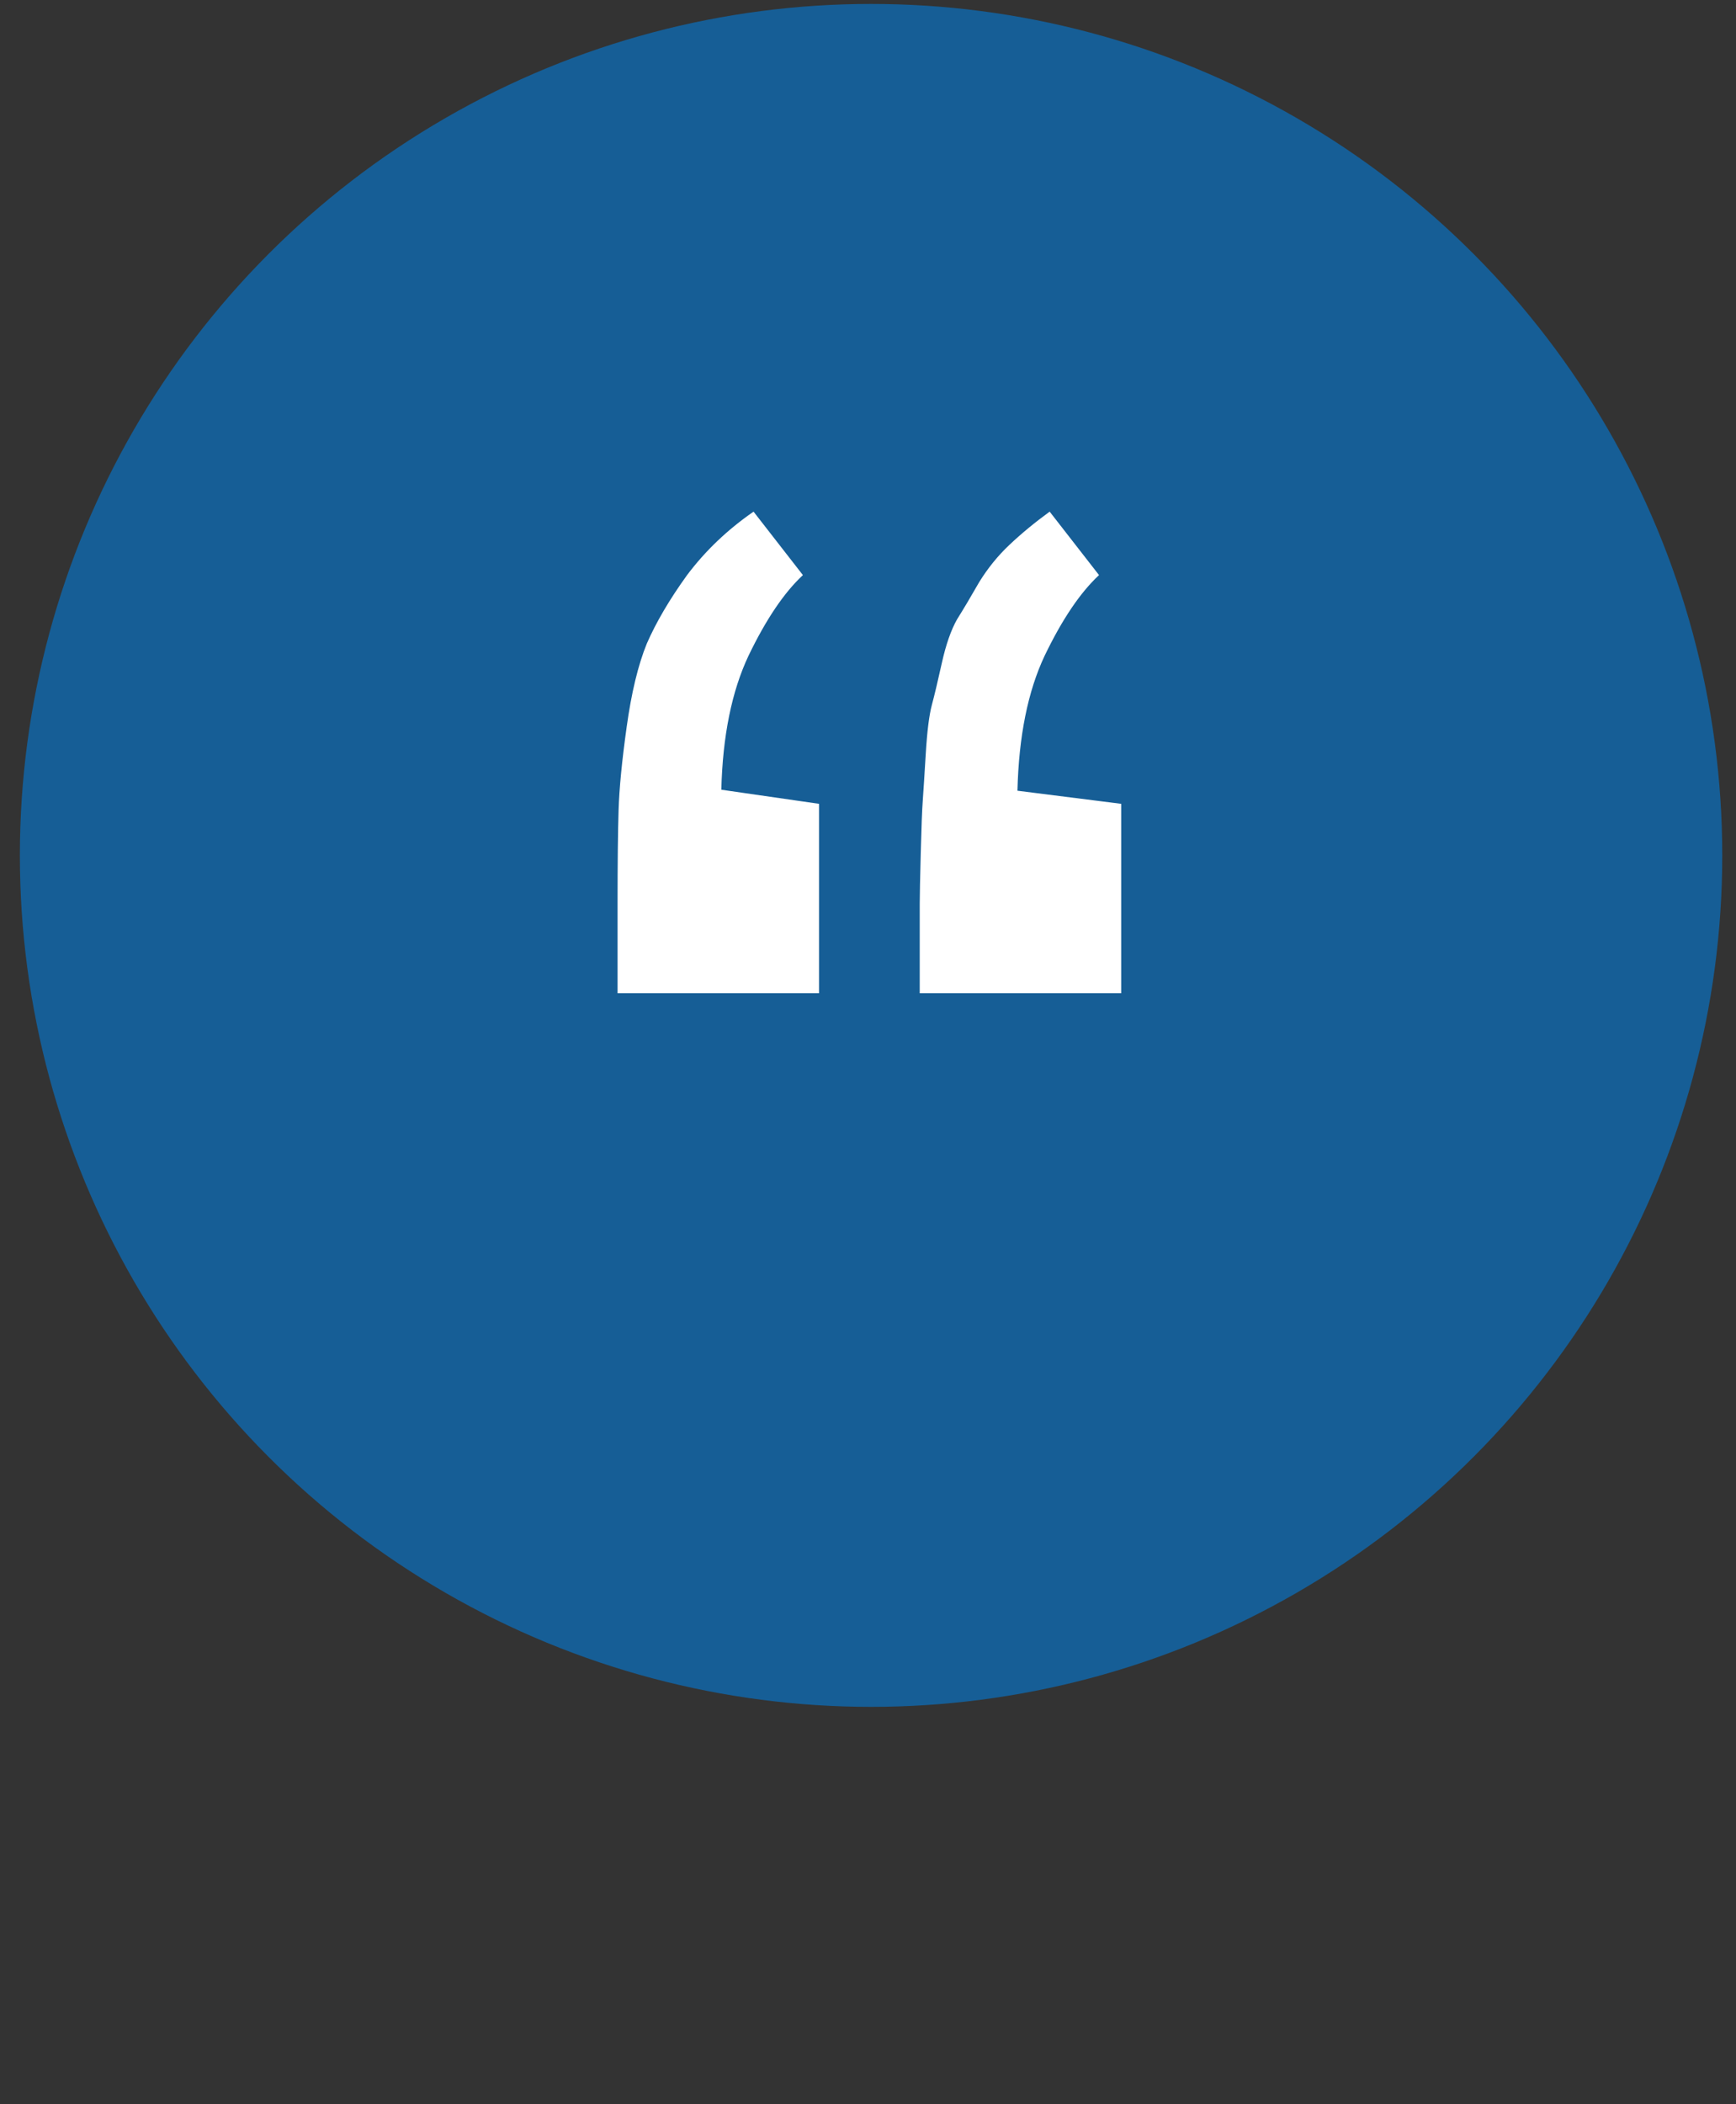
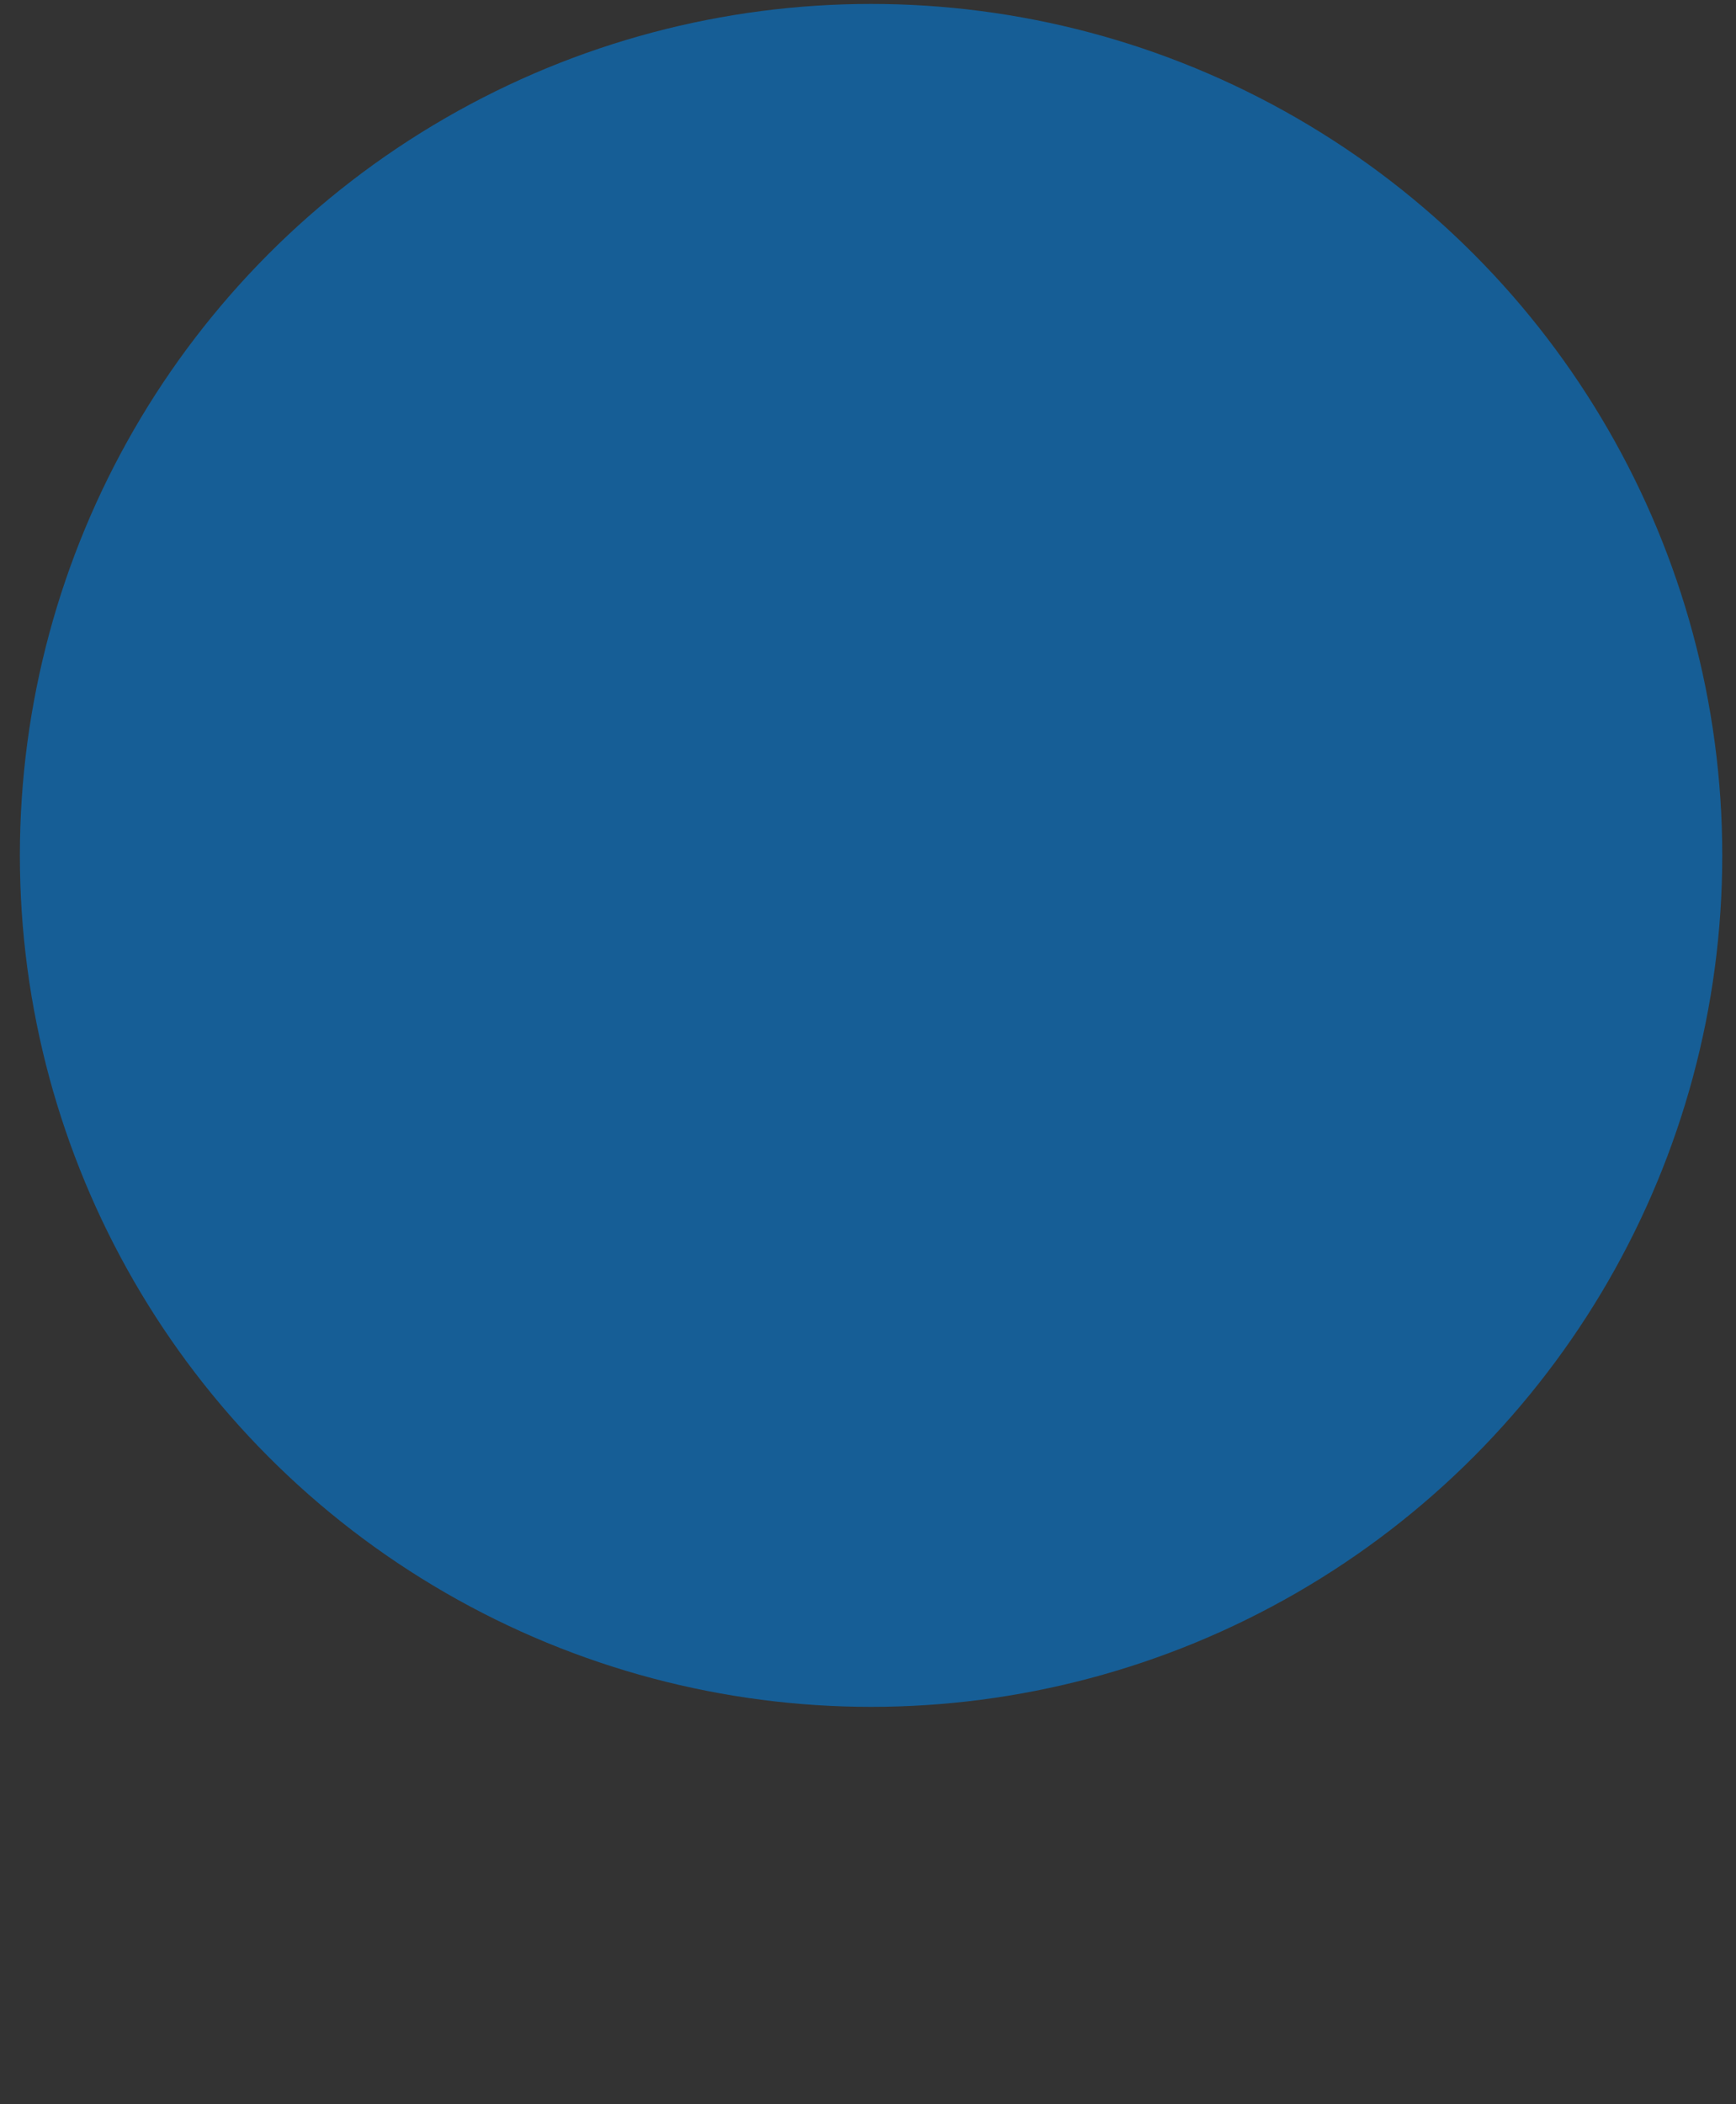
<svg xmlns="http://www.w3.org/2000/svg" width="85" height="103" viewBox="0 0 85 103" fill="none">
  <rect x="0" y="0" width="85" height="103" fill="#333333" stroke="none" />
  <circle cx="42.65" cy="41.87" r="41.677" fill="#165E96" />
-   <path d="M51.395 25.044L53.812 28.15C52.891 29.005 52.004 30.32 51.149 32.096C50.327 33.838 49.883 36.041 49.817 38.704L54.897 39.345V48.617H45.033V44.227C45.033 43.833 45.05 43.011 45.083 41.762C45.116 40.48 45.148 39.625 45.181 39.197C45.214 38.737 45.264 37.964 45.329 36.879C45.395 35.794 45.494 35.005 45.625 34.512C45.757 34.019 45.921 33.329 46.118 32.441C46.316 31.553 46.562 30.846 46.858 30.32C47.187 29.794 47.549 29.186 47.943 28.496C48.37 27.805 48.864 27.197 49.423 26.671C50.014 26.112 50.672 25.57 51.395 25.044ZM36.896 25.044L39.313 28.15C38.392 29.005 37.505 30.32 36.65 32.096C35.828 33.838 35.384 36.025 35.318 38.655L40.102 39.345V48.617H30.238V44.227C30.238 42.222 30.255 40.693 30.288 39.641C30.321 38.589 30.452 37.241 30.682 35.597C30.913 33.92 31.241 32.556 31.669 31.504C32.129 30.452 32.786 29.334 33.641 28.15C34.529 26.967 35.614 25.931 36.896 25.044Z" fill="white" />
</svg>